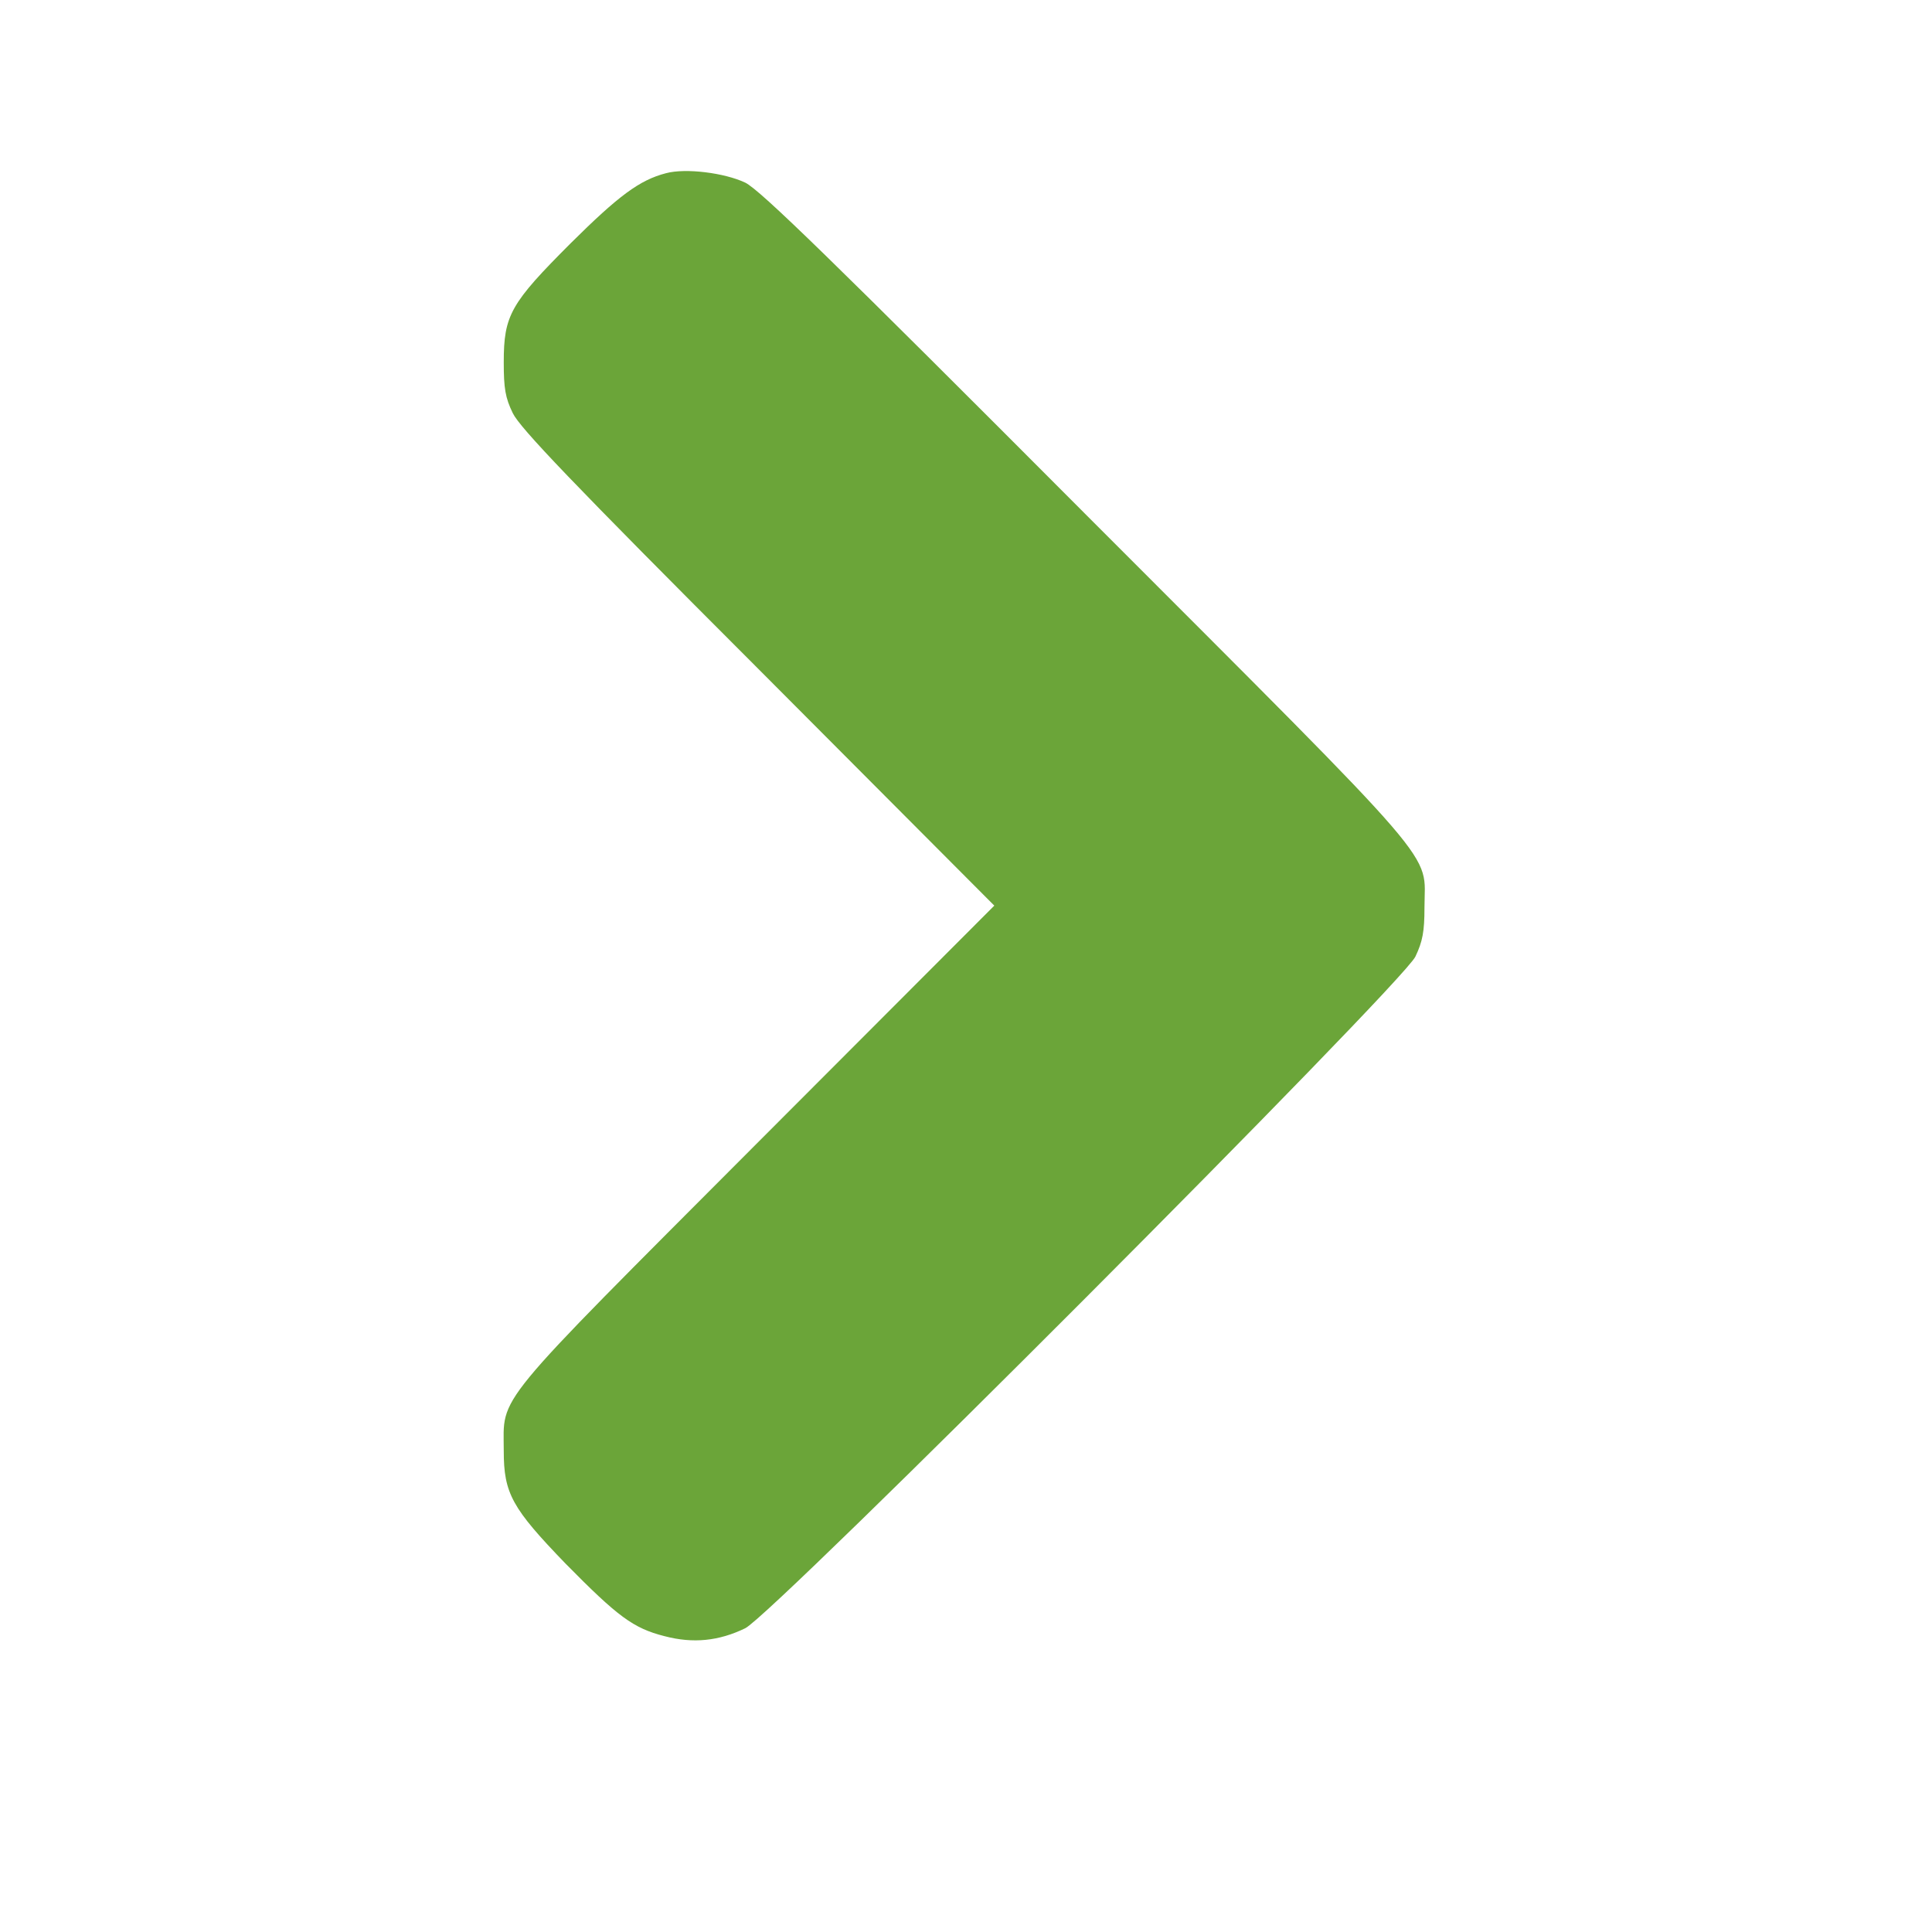
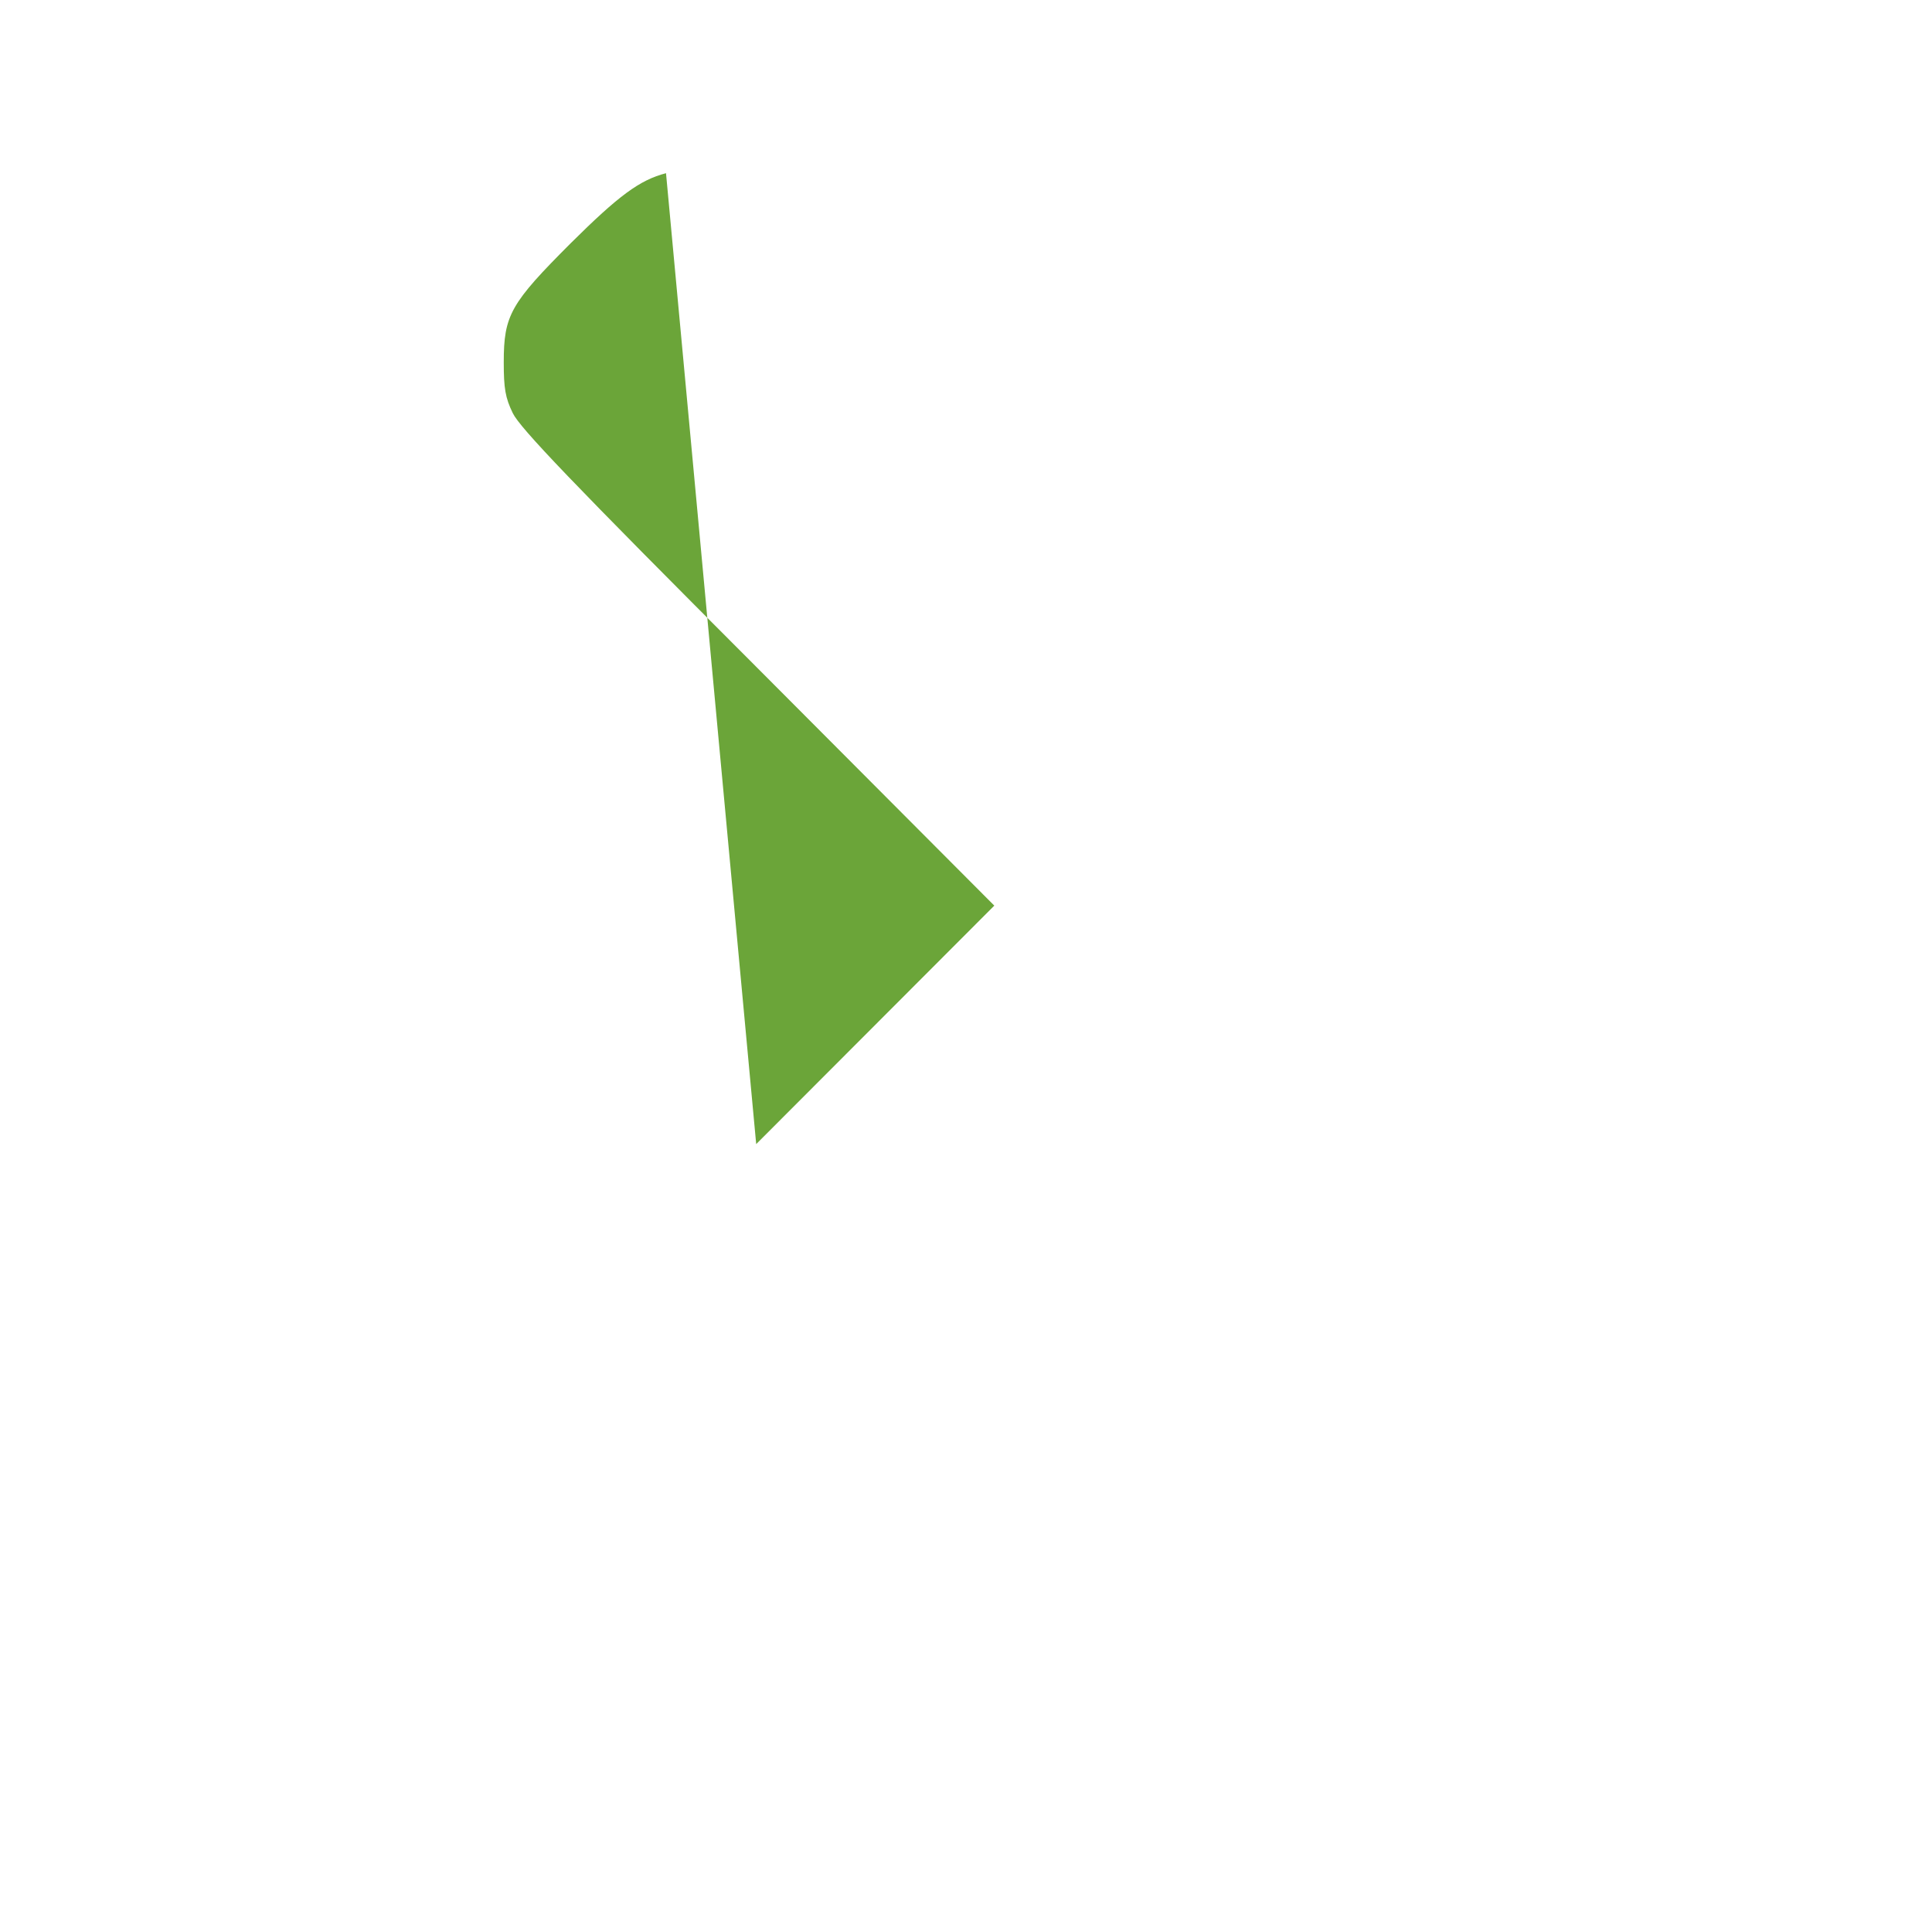
<svg xmlns="http://www.w3.org/2000/svg" version="1.0" width="512pt" height="512pt" viewBox="0 0 512 512" preserveAspectRatio="xMidYMid meet">
  <g transform="translate(0,512) scale(0.1,-0.1)" fill="#6ba539" stroke="none">
-     <path d="M1765 4661 c-70 -18 -126 -60 -252 -185 -160 -160 -178 -191 -178 -316 0 -69 4 -94 24 -135 19 -39 155 -182 650 -677 l626 -628 -631 -632 c-708 -710 -669 -662 -669 -813 0 -113 22 -152 164 -299 138 -140 179 -171 262 -192 76 -20 144 -13 214 21 74 36 1741 1707 1776 1780 19 40 24 66 24 130 0 153 65 78 -894 1038 -678 680 -866 863 -906 883 -55 26 -158 39 -210 25z" />
+     <path d="M1765 4661 c-70 -18 -126 -60 -252 -185 -160 -160 -178 -191 -178 -316 0 -69 4 -94 24 -135 19 -39 155 -182 650 -677 l626 -628 -631 -632 z" />
  </g>
</svg>